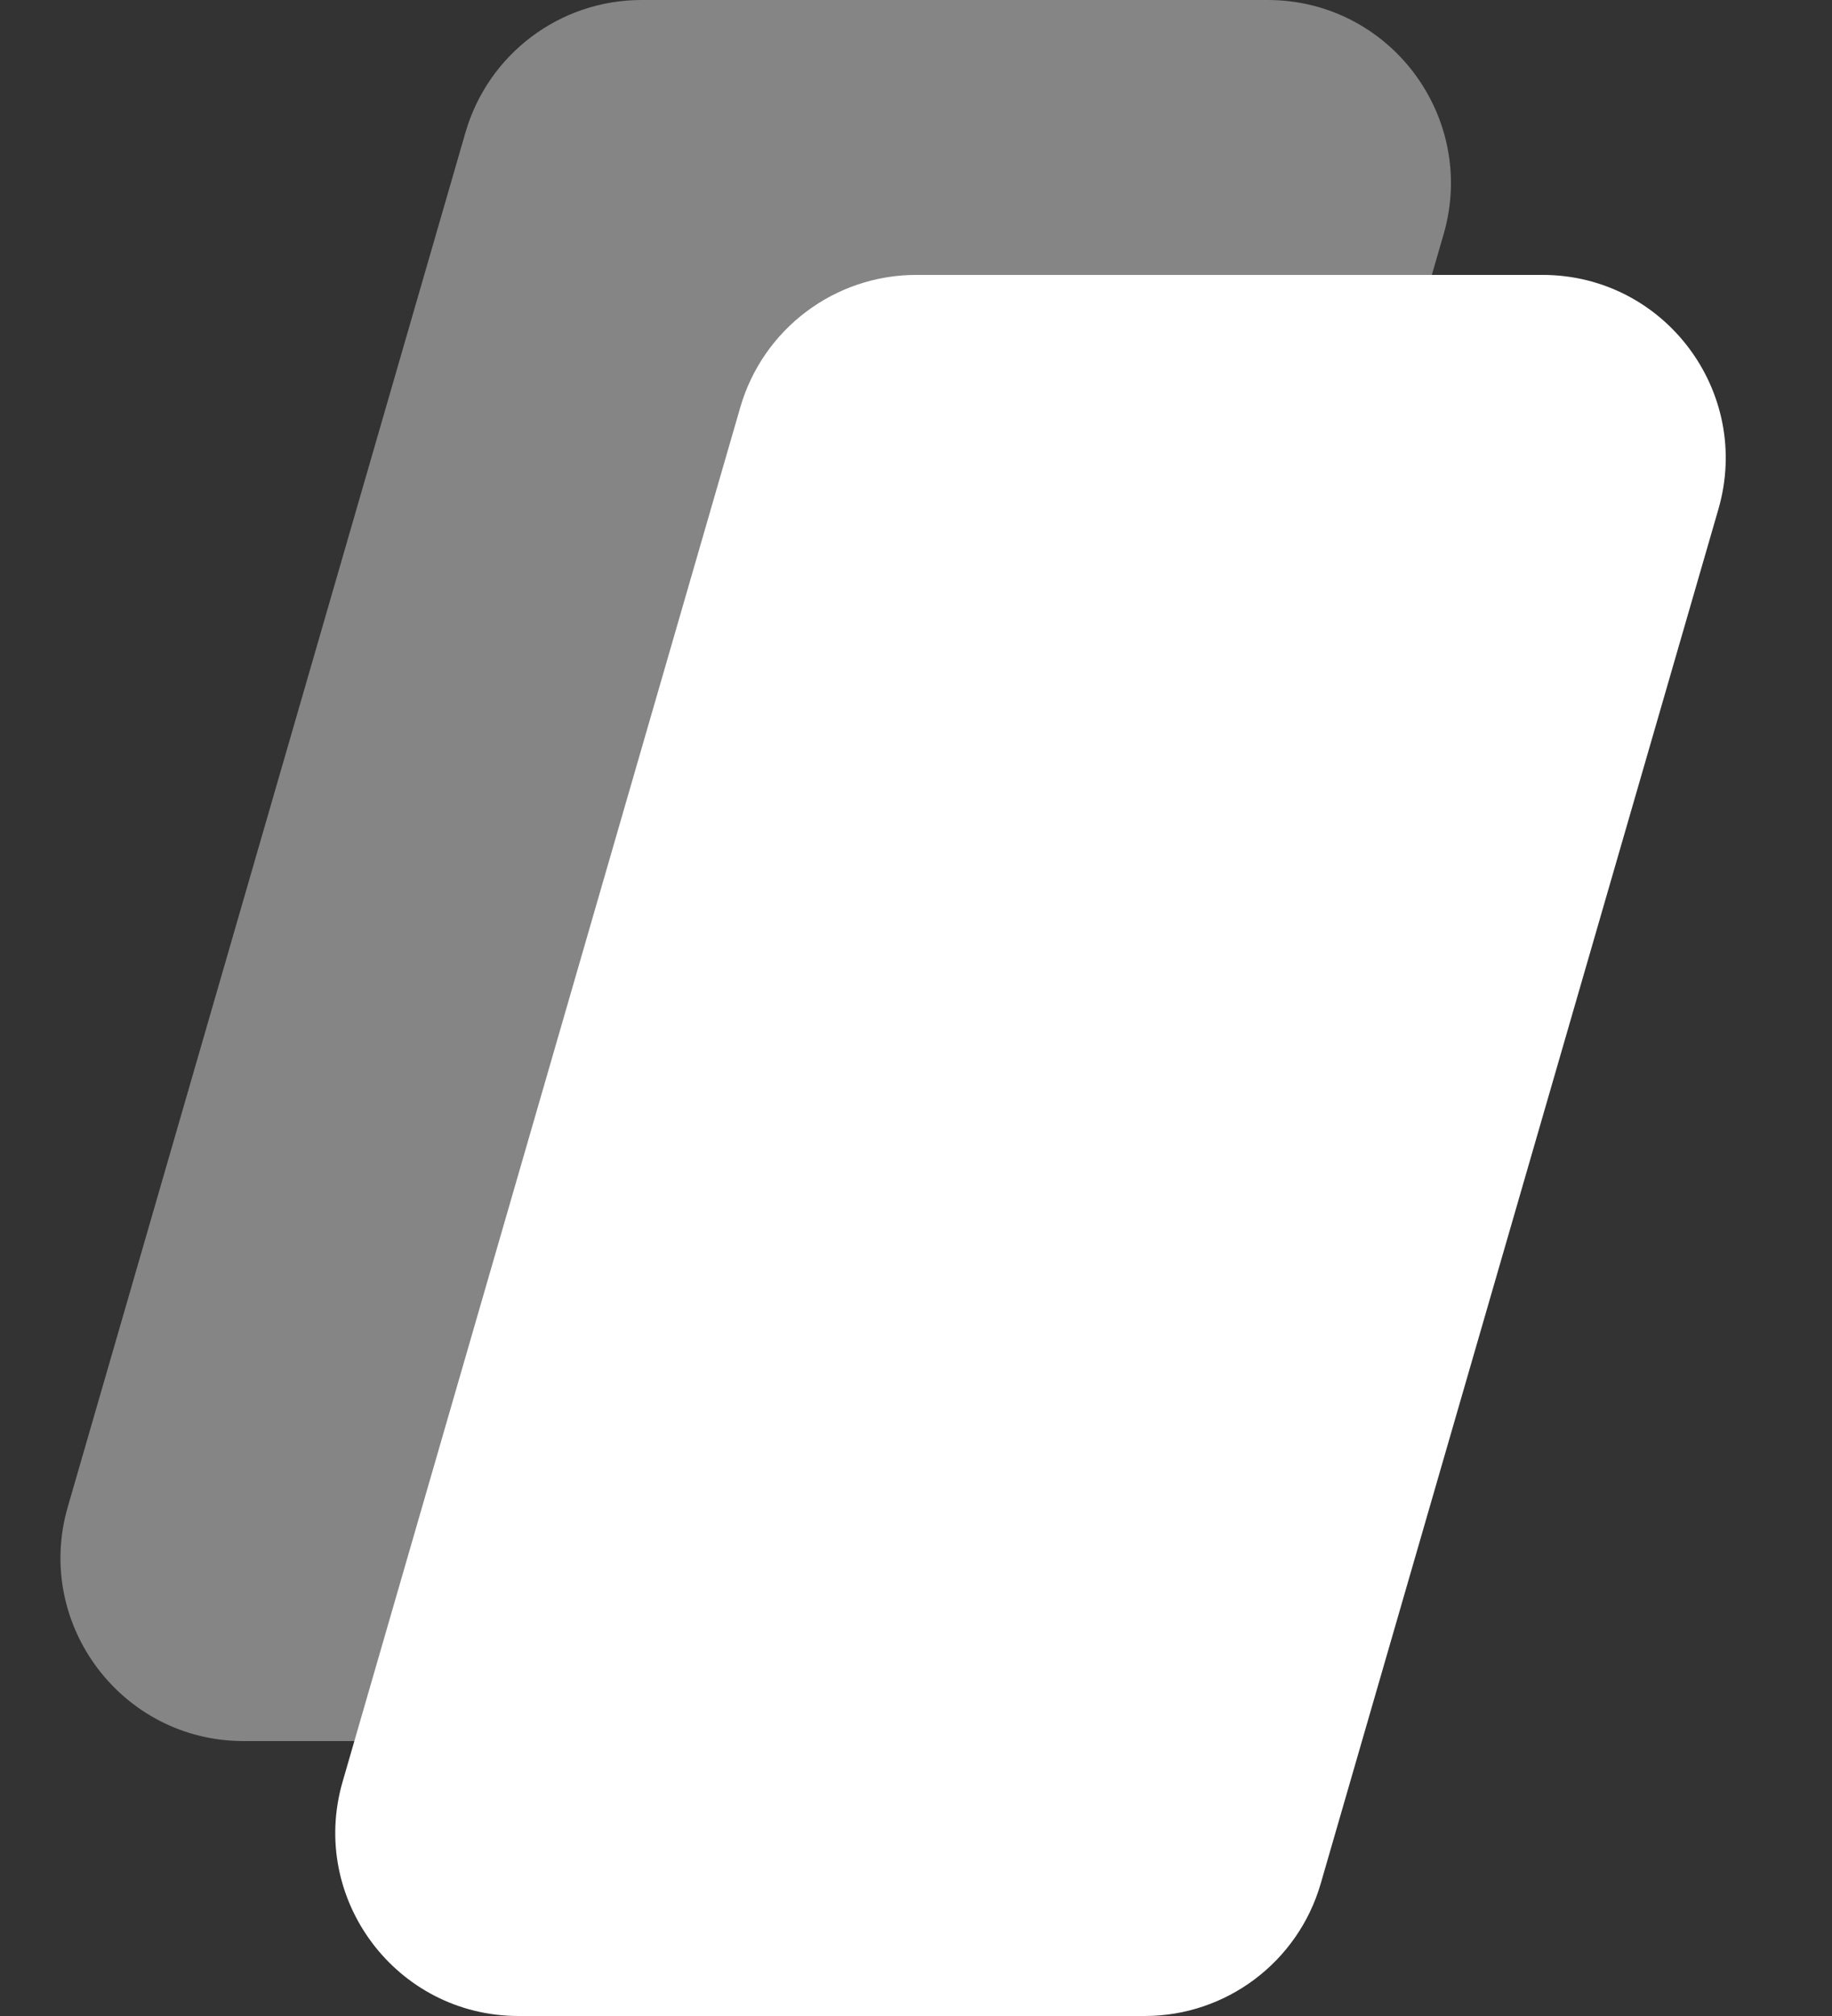
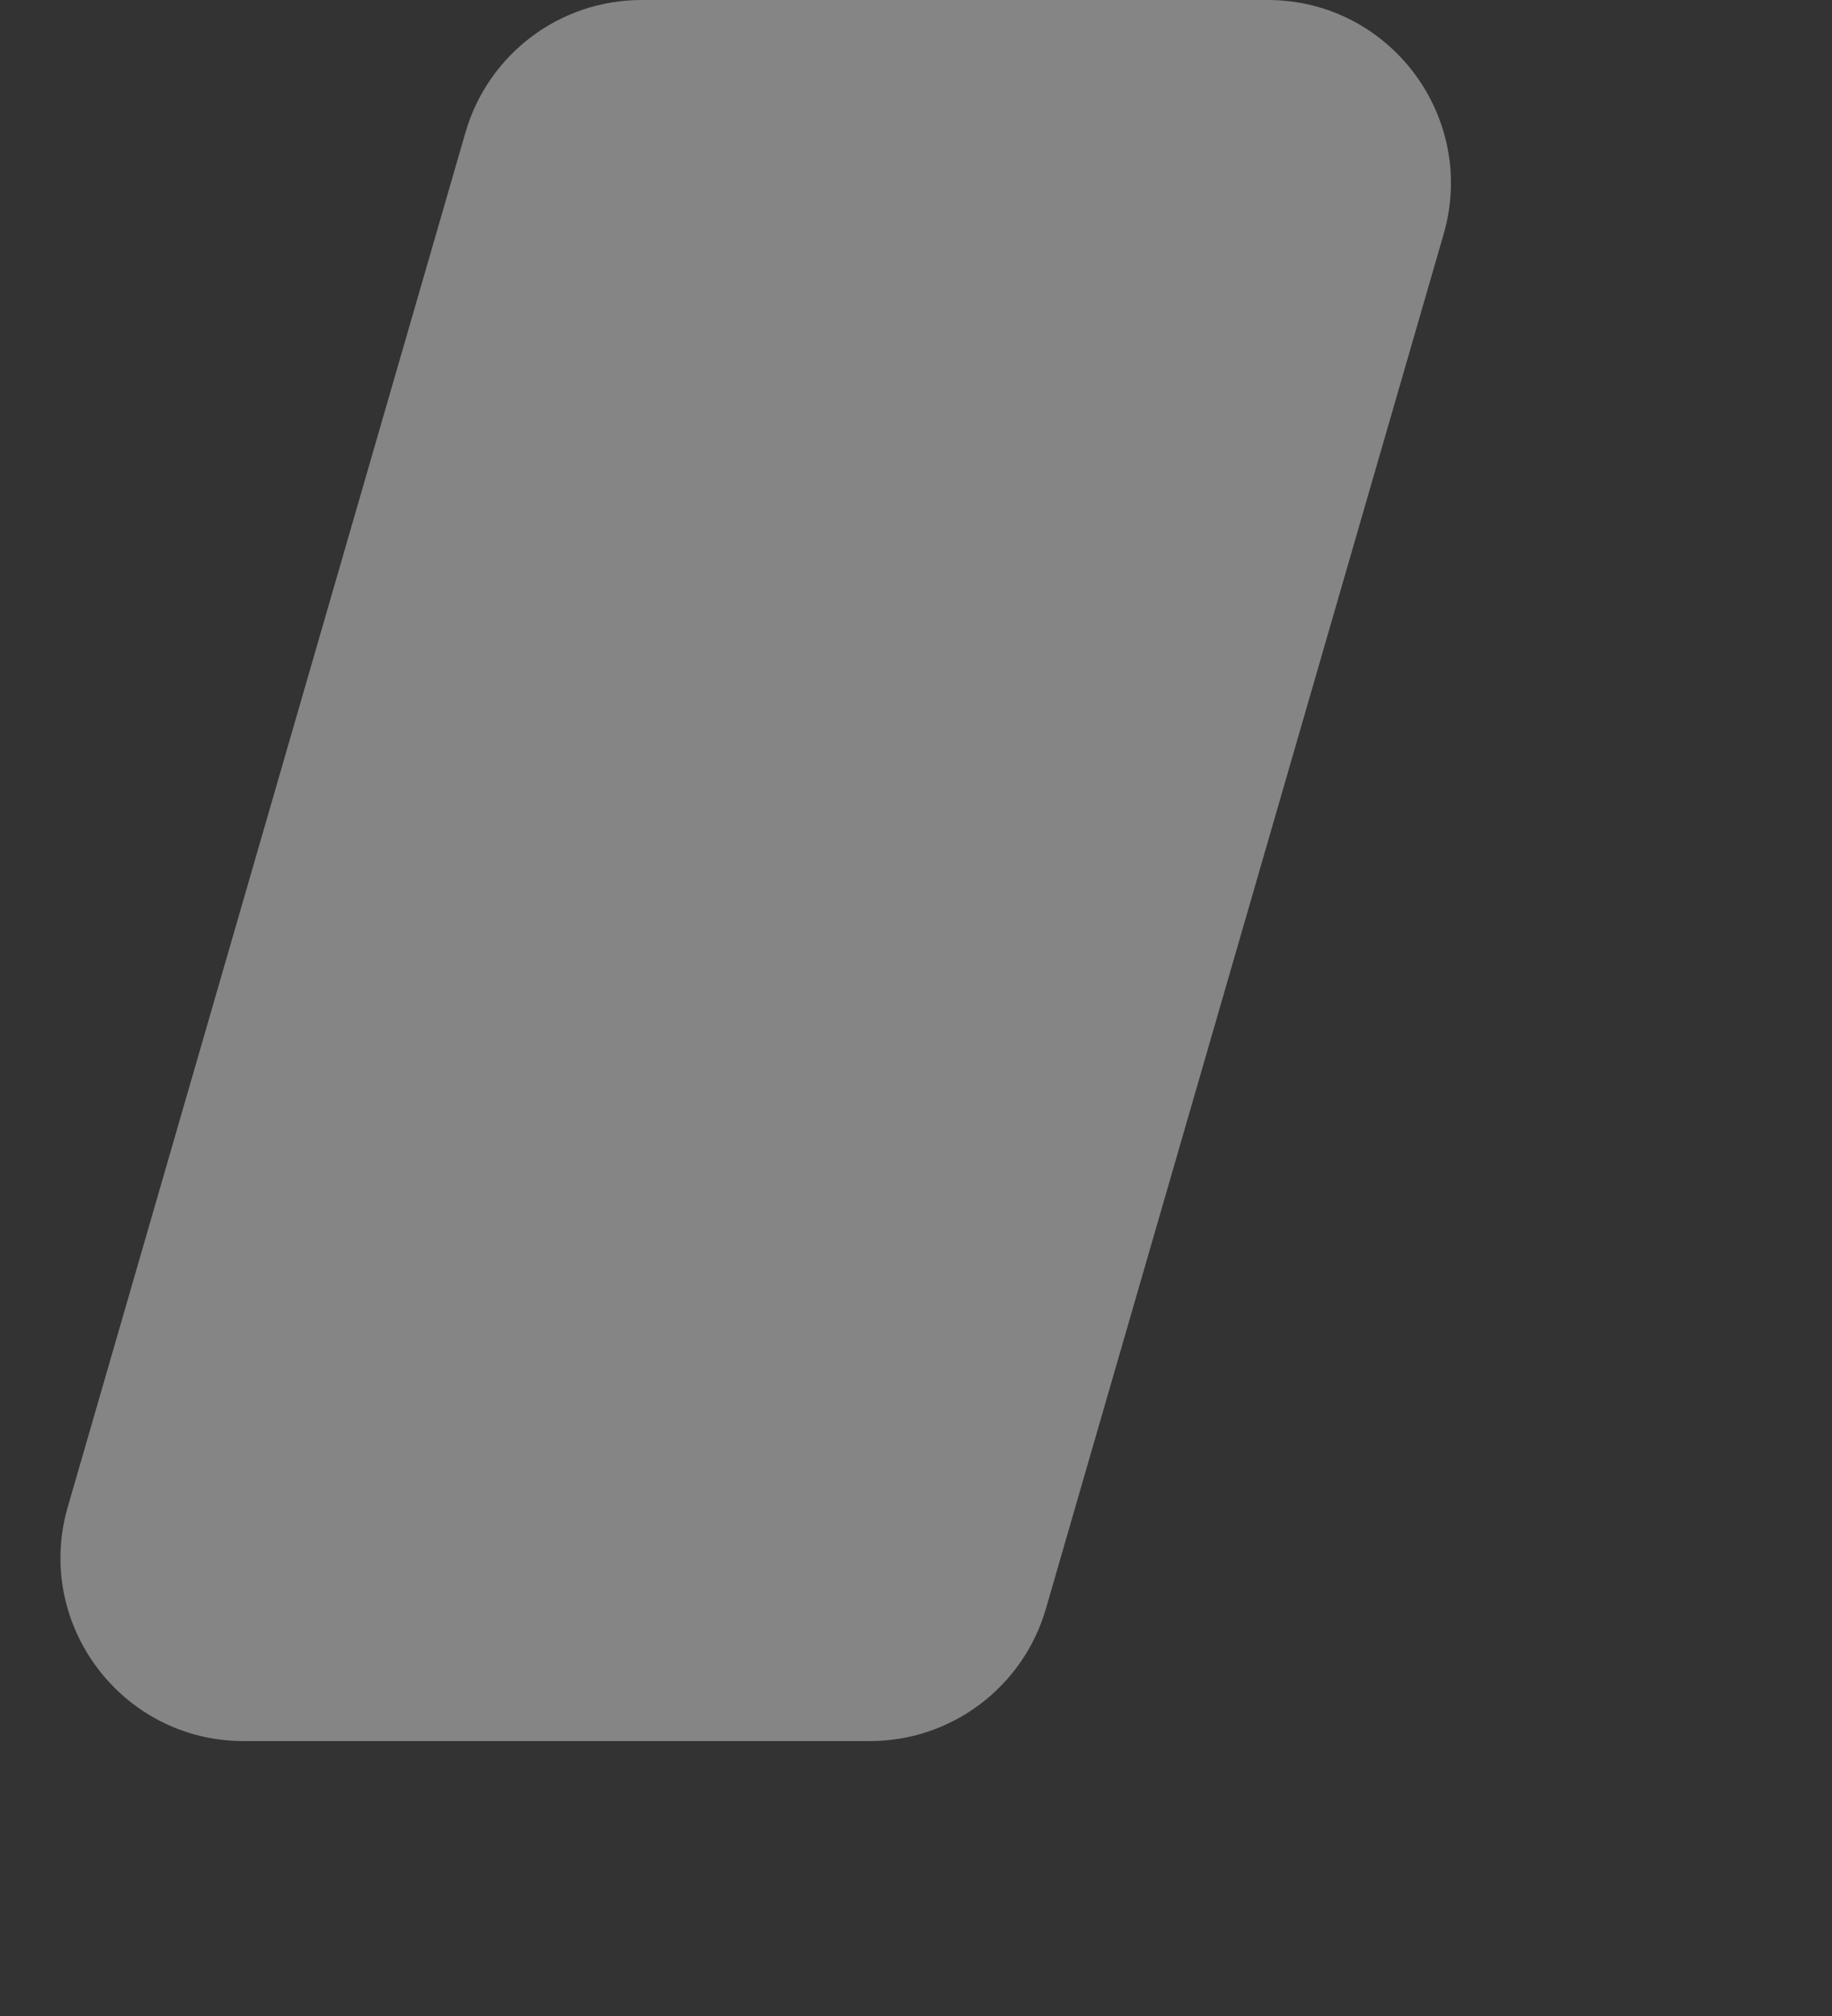
<svg xmlns="http://www.w3.org/2000/svg" width="20" height="22" viewBox="0 0 20 22" fill="none">
  <rect x="0" y="0" width="20" height="22" fill="#333333" stroke="none" />
  <path d="M5.082 1.444C5.33 0.589 6.113 0 7.003 0H13.839C15.171 0 16.13 1.277 15.76 2.556L11.418 17.556C11.17 18.411 10.387 19 9.497 19H2.661C1.329 19 0.37 17.723 0.74 16.444L5.082 1.444Z" fill="white" fill-opacity="0.4" />
-   <path d="M8.082 4.444C8.33 3.589 9.113 3 10.003 3H16.839C18.171 3 19.13 4.277 18.76 5.556L14.418 20.556C14.17 21.411 13.387 22 12.497 22H5.661C4.329 22 3.37 20.723 3.74 19.444L8.082 4.444Z" fill="white" />
</svg>